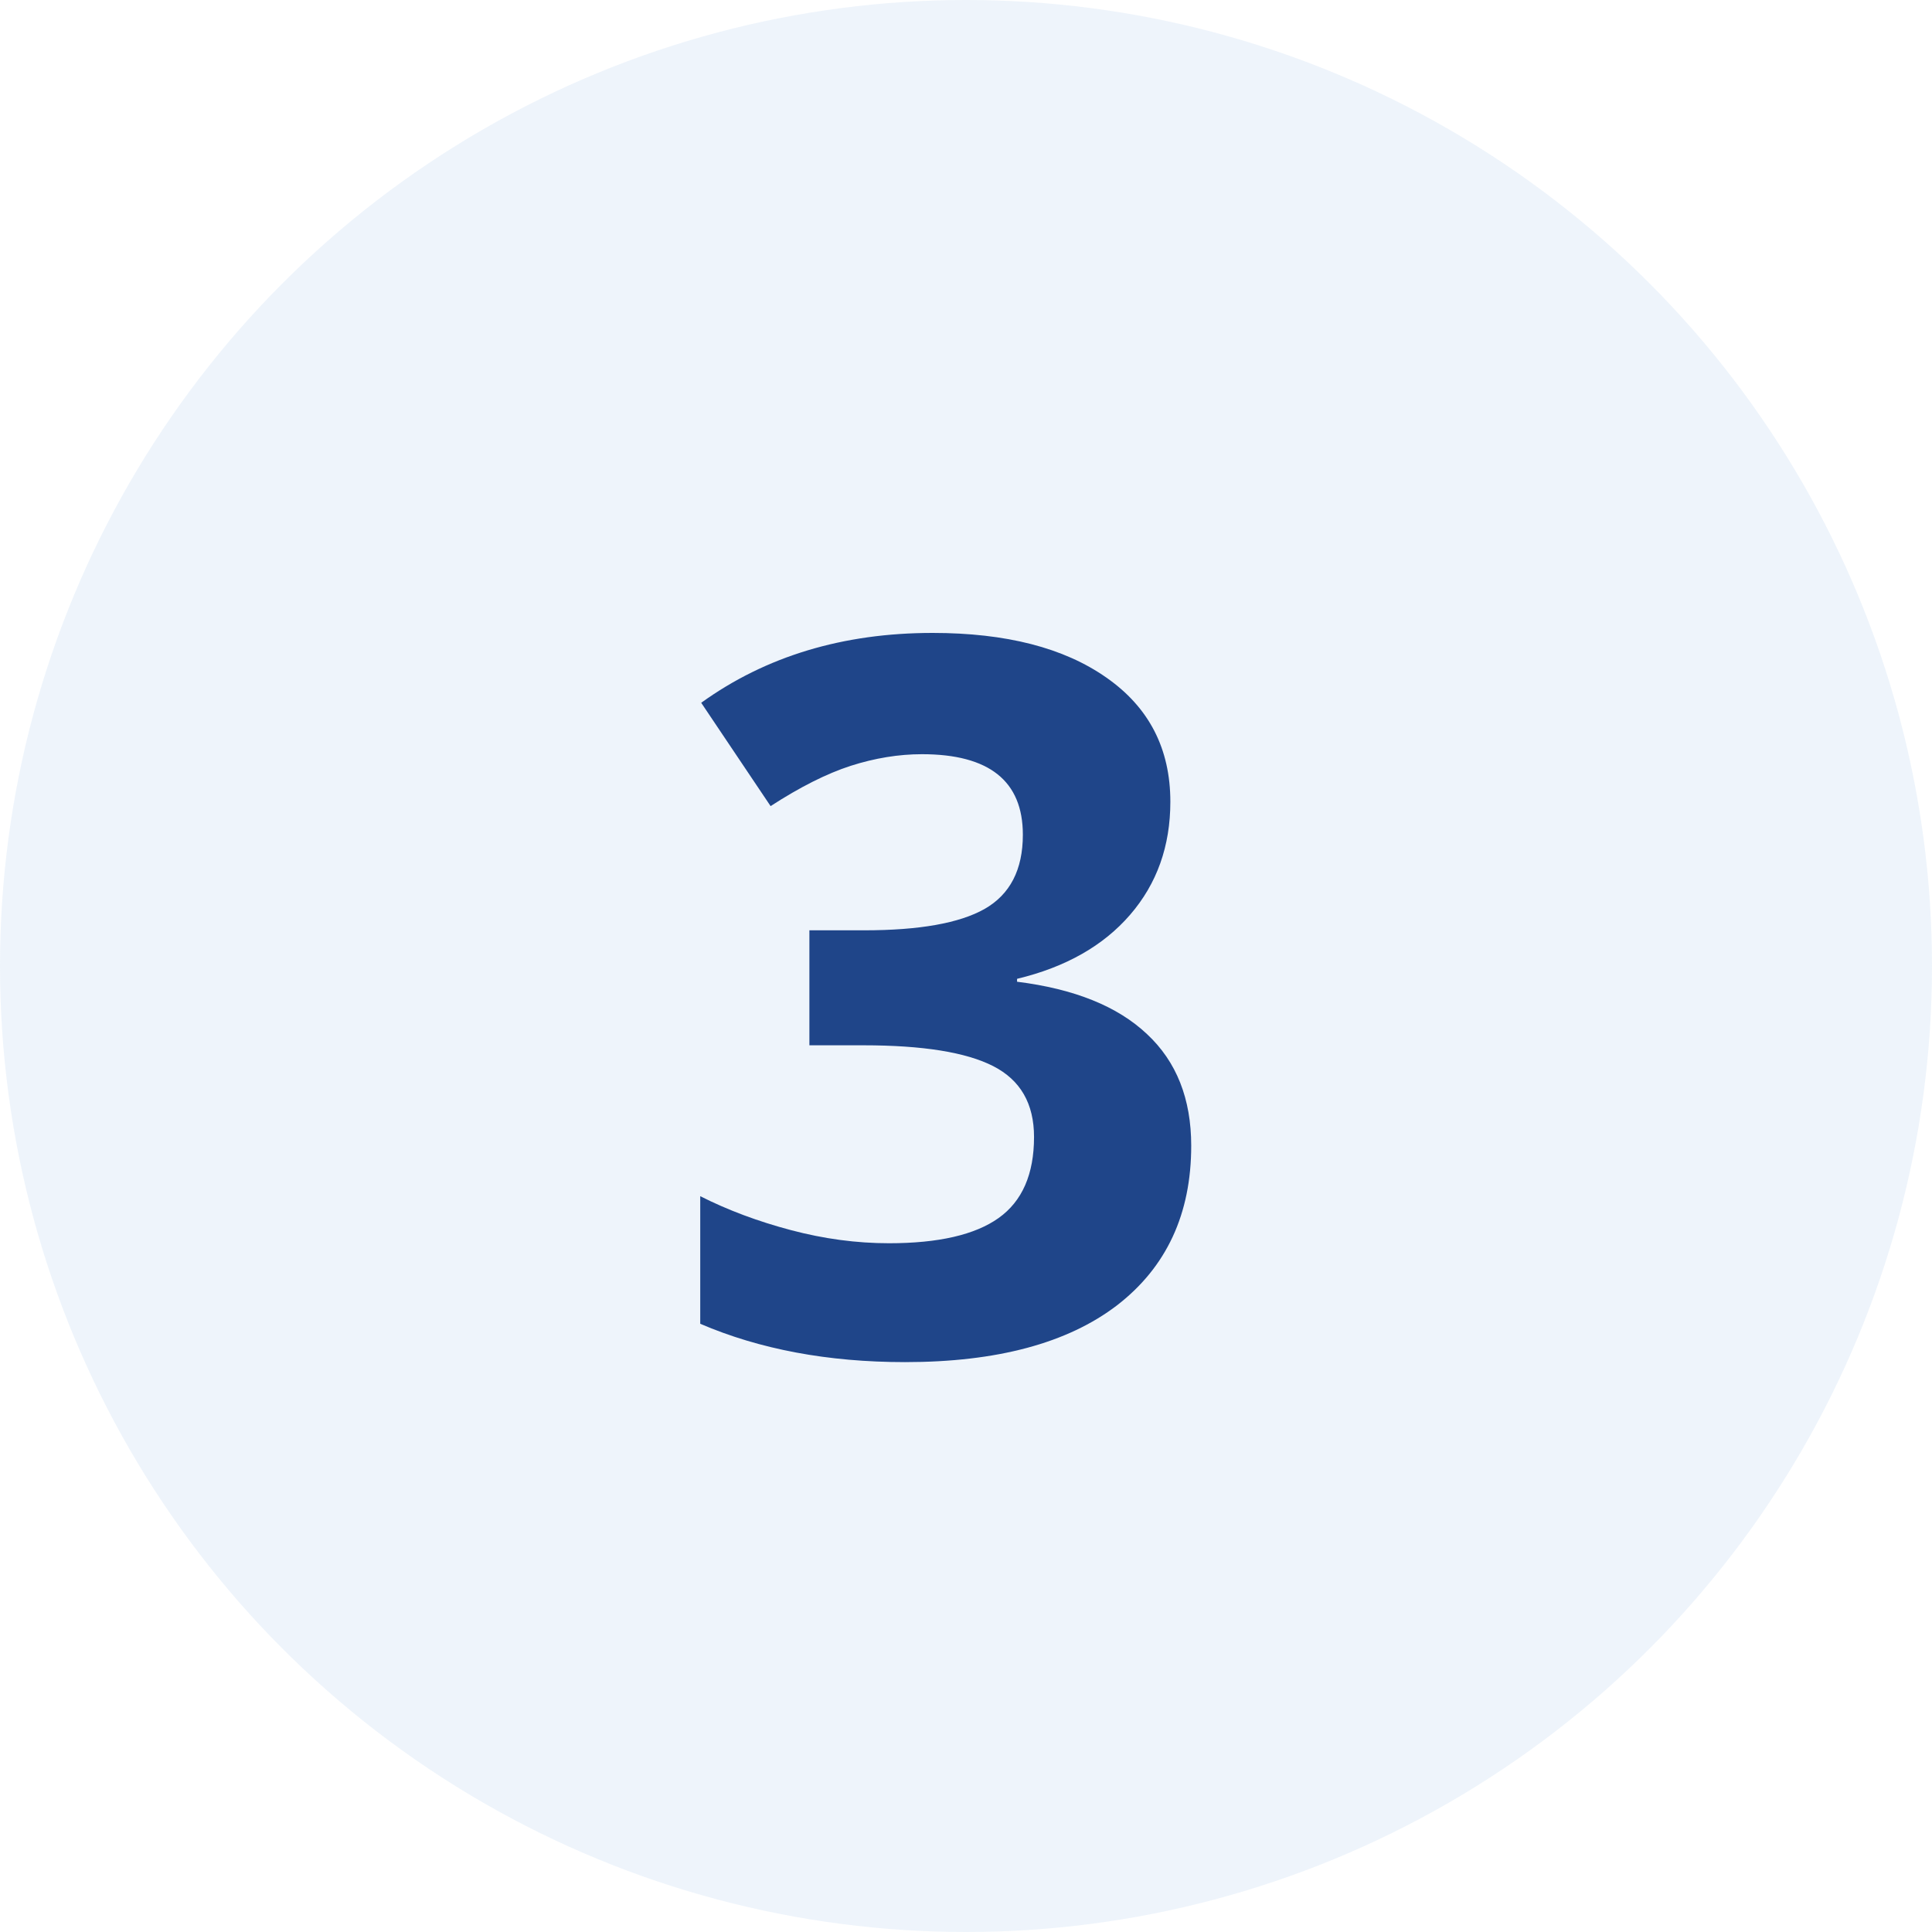
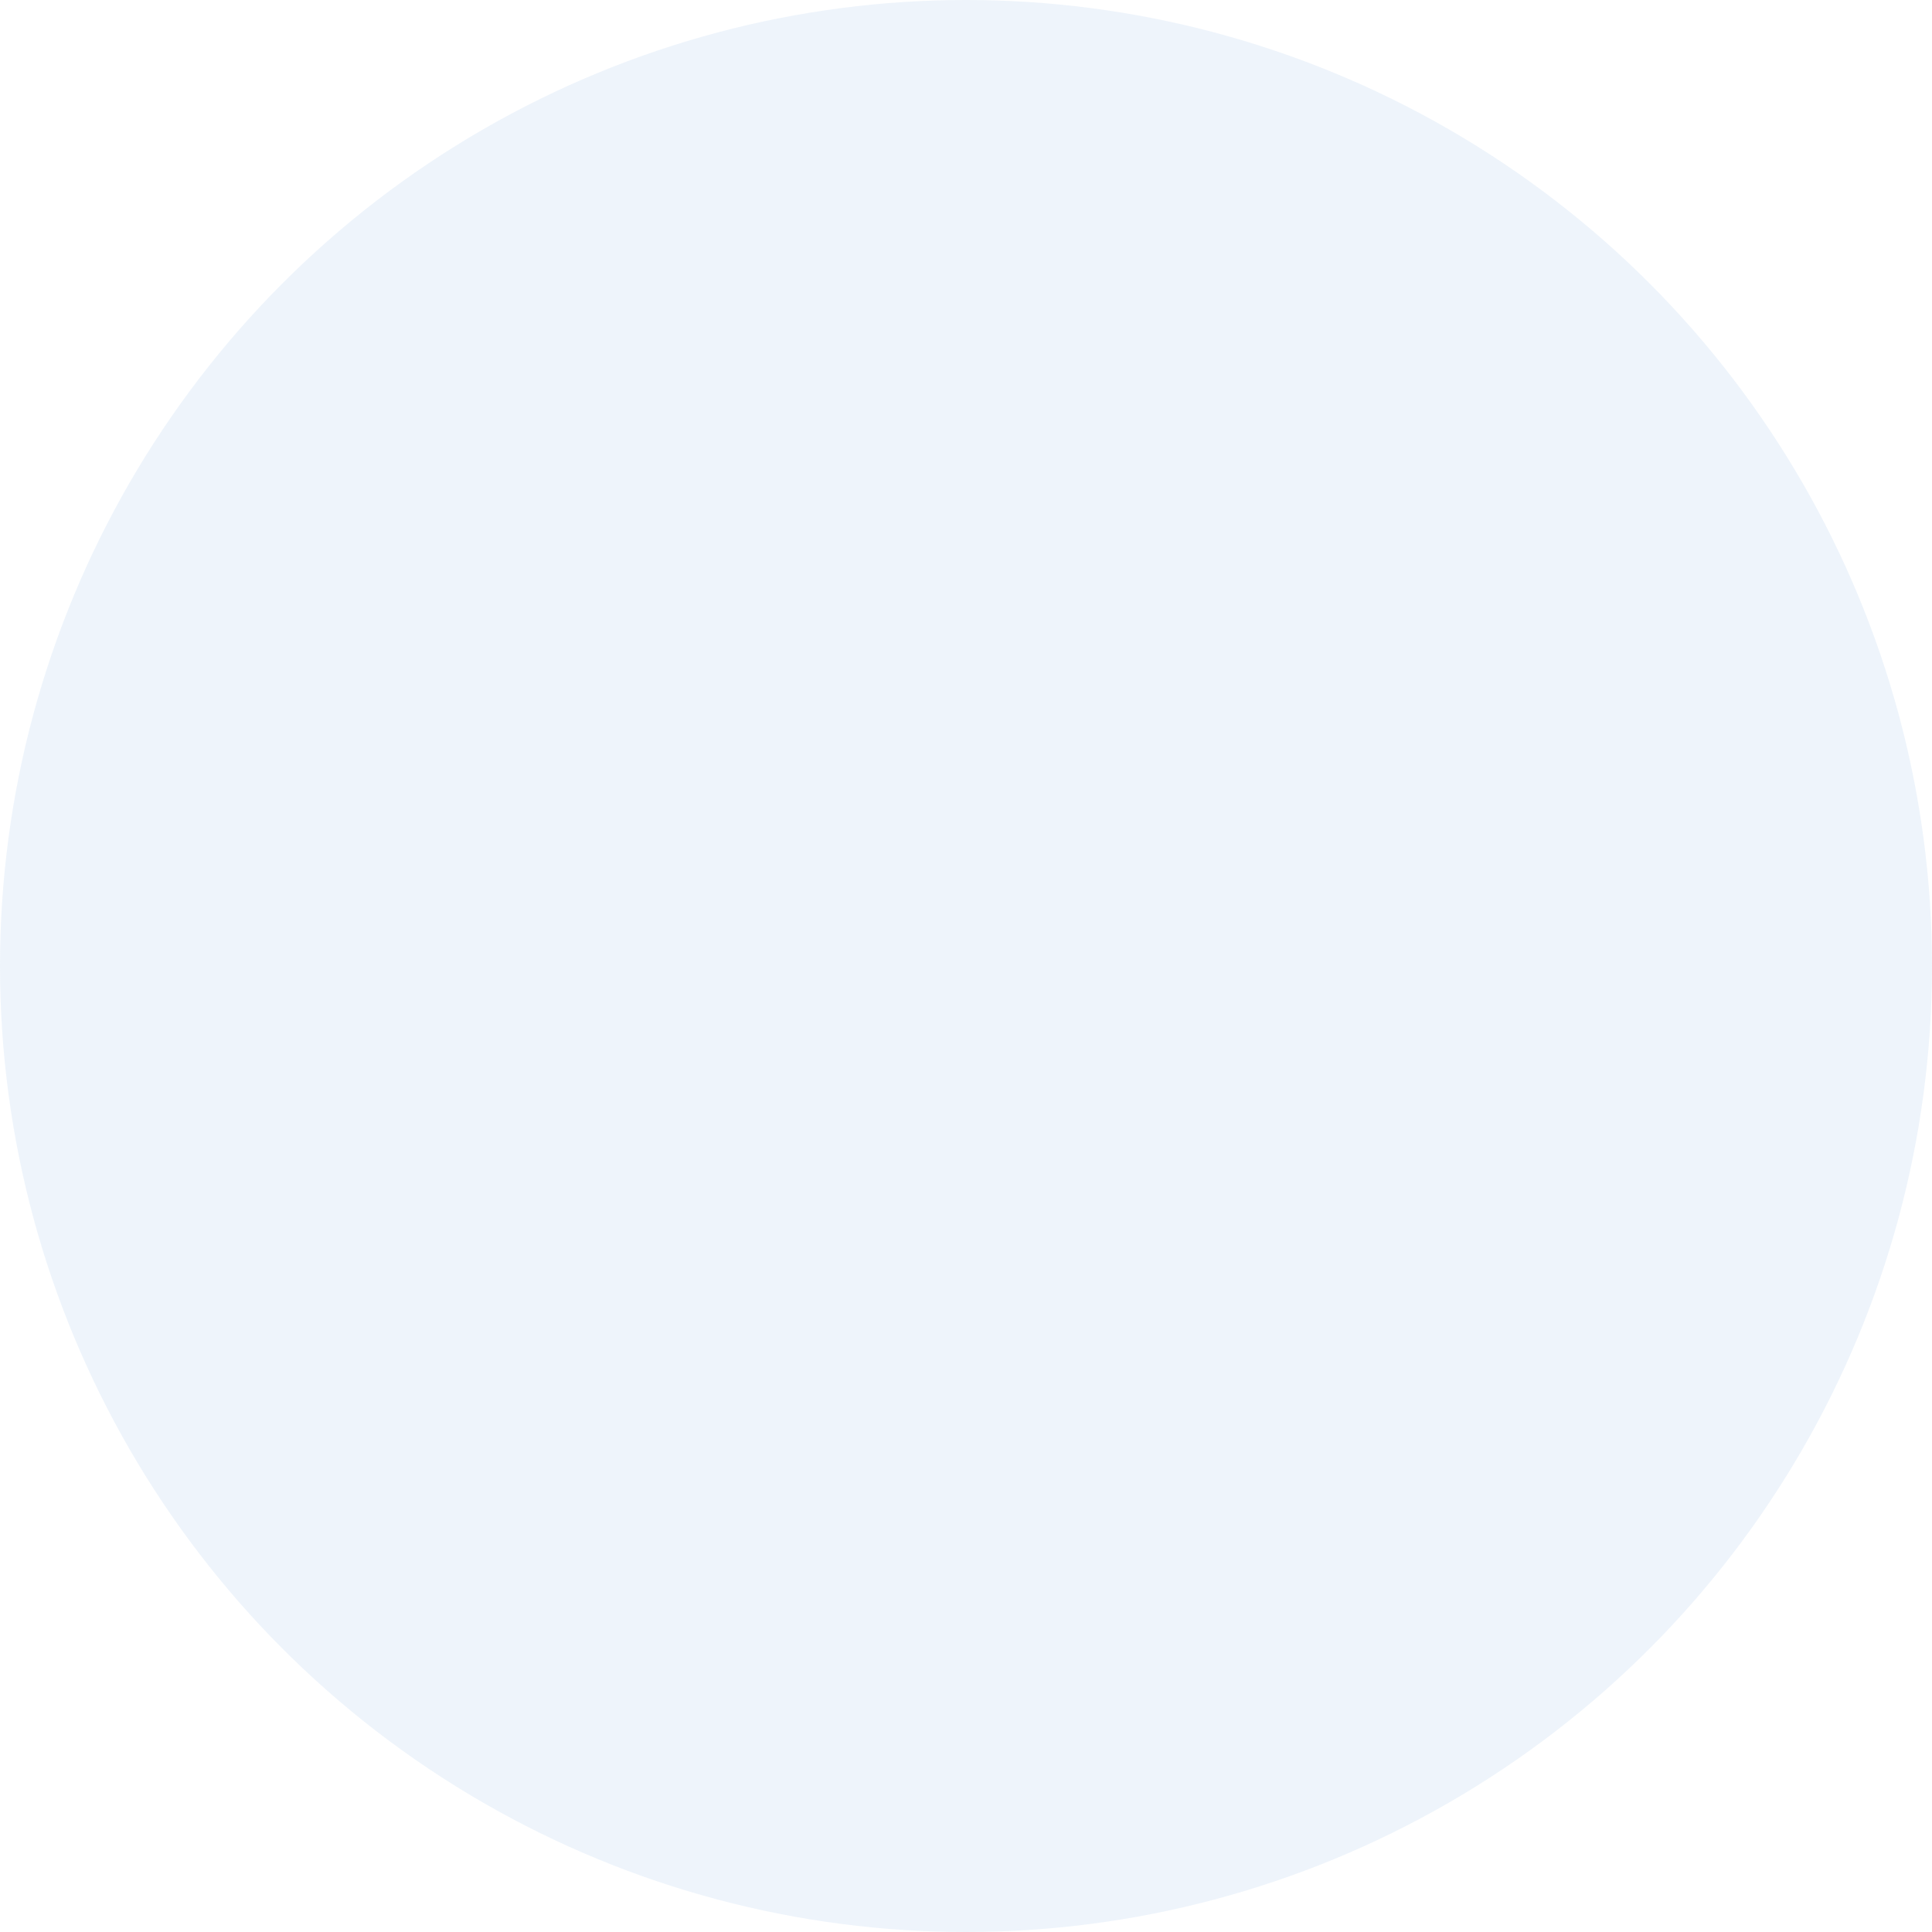
<svg xmlns="http://www.w3.org/2000/svg" width="70" height="70" viewBox="0 0 70 70" fill="none">
  <circle cx="35" cy="35" r="35" fill="#D4E5F5" fill-opacity="0.4" />
-   <path d="M42.404 29.049C42.404 30.654 41.918 32.02 40.945 33.145C39.973 34.27 38.607 35.043 36.85 35.465V35.57C38.924 35.828 40.494 36.461 41.56 37.469C42.627 38.465 43.16 39.812 43.16 41.512C43.16 43.984 42.264 45.912 40.471 47.295C38.678 48.666 36.117 49.352 32.789 49.352C30 49.352 27.527 48.889 25.371 47.963V43.34C26.367 43.844 27.463 44.254 28.658 44.57C29.854 44.887 31.037 45.045 32.209 45.045C34.002 45.045 35.326 44.74 36.182 44.131C37.037 43.522 37.465 42.543 37.465 41.195C37.465 39.988 36.973 39.133 35.988 38.629C35.004 38.125 33.434 37.873 31.277 37.873H29.326V33.707H31.312C33.305 33.707 34.758 33.449 35.672 32.934C36.598 32.406 37.06 31.51 37.06 30.244C37.06 28.299 35.842 27.326 33.404 27.326C32.56 27.326 31.699 27.467 30.82 27.748C29.953 28.029 28.986 28.516 27.92 29.207L25.406 25.463C27.75 23.775 30.545 22.932 33.791 22.932C36.451 22.932 38.549 23.471 40.084 24.549C41.631 25.627 42.404 27.127 42.404 29.049Z" fill="#1F4589" />
</svg>